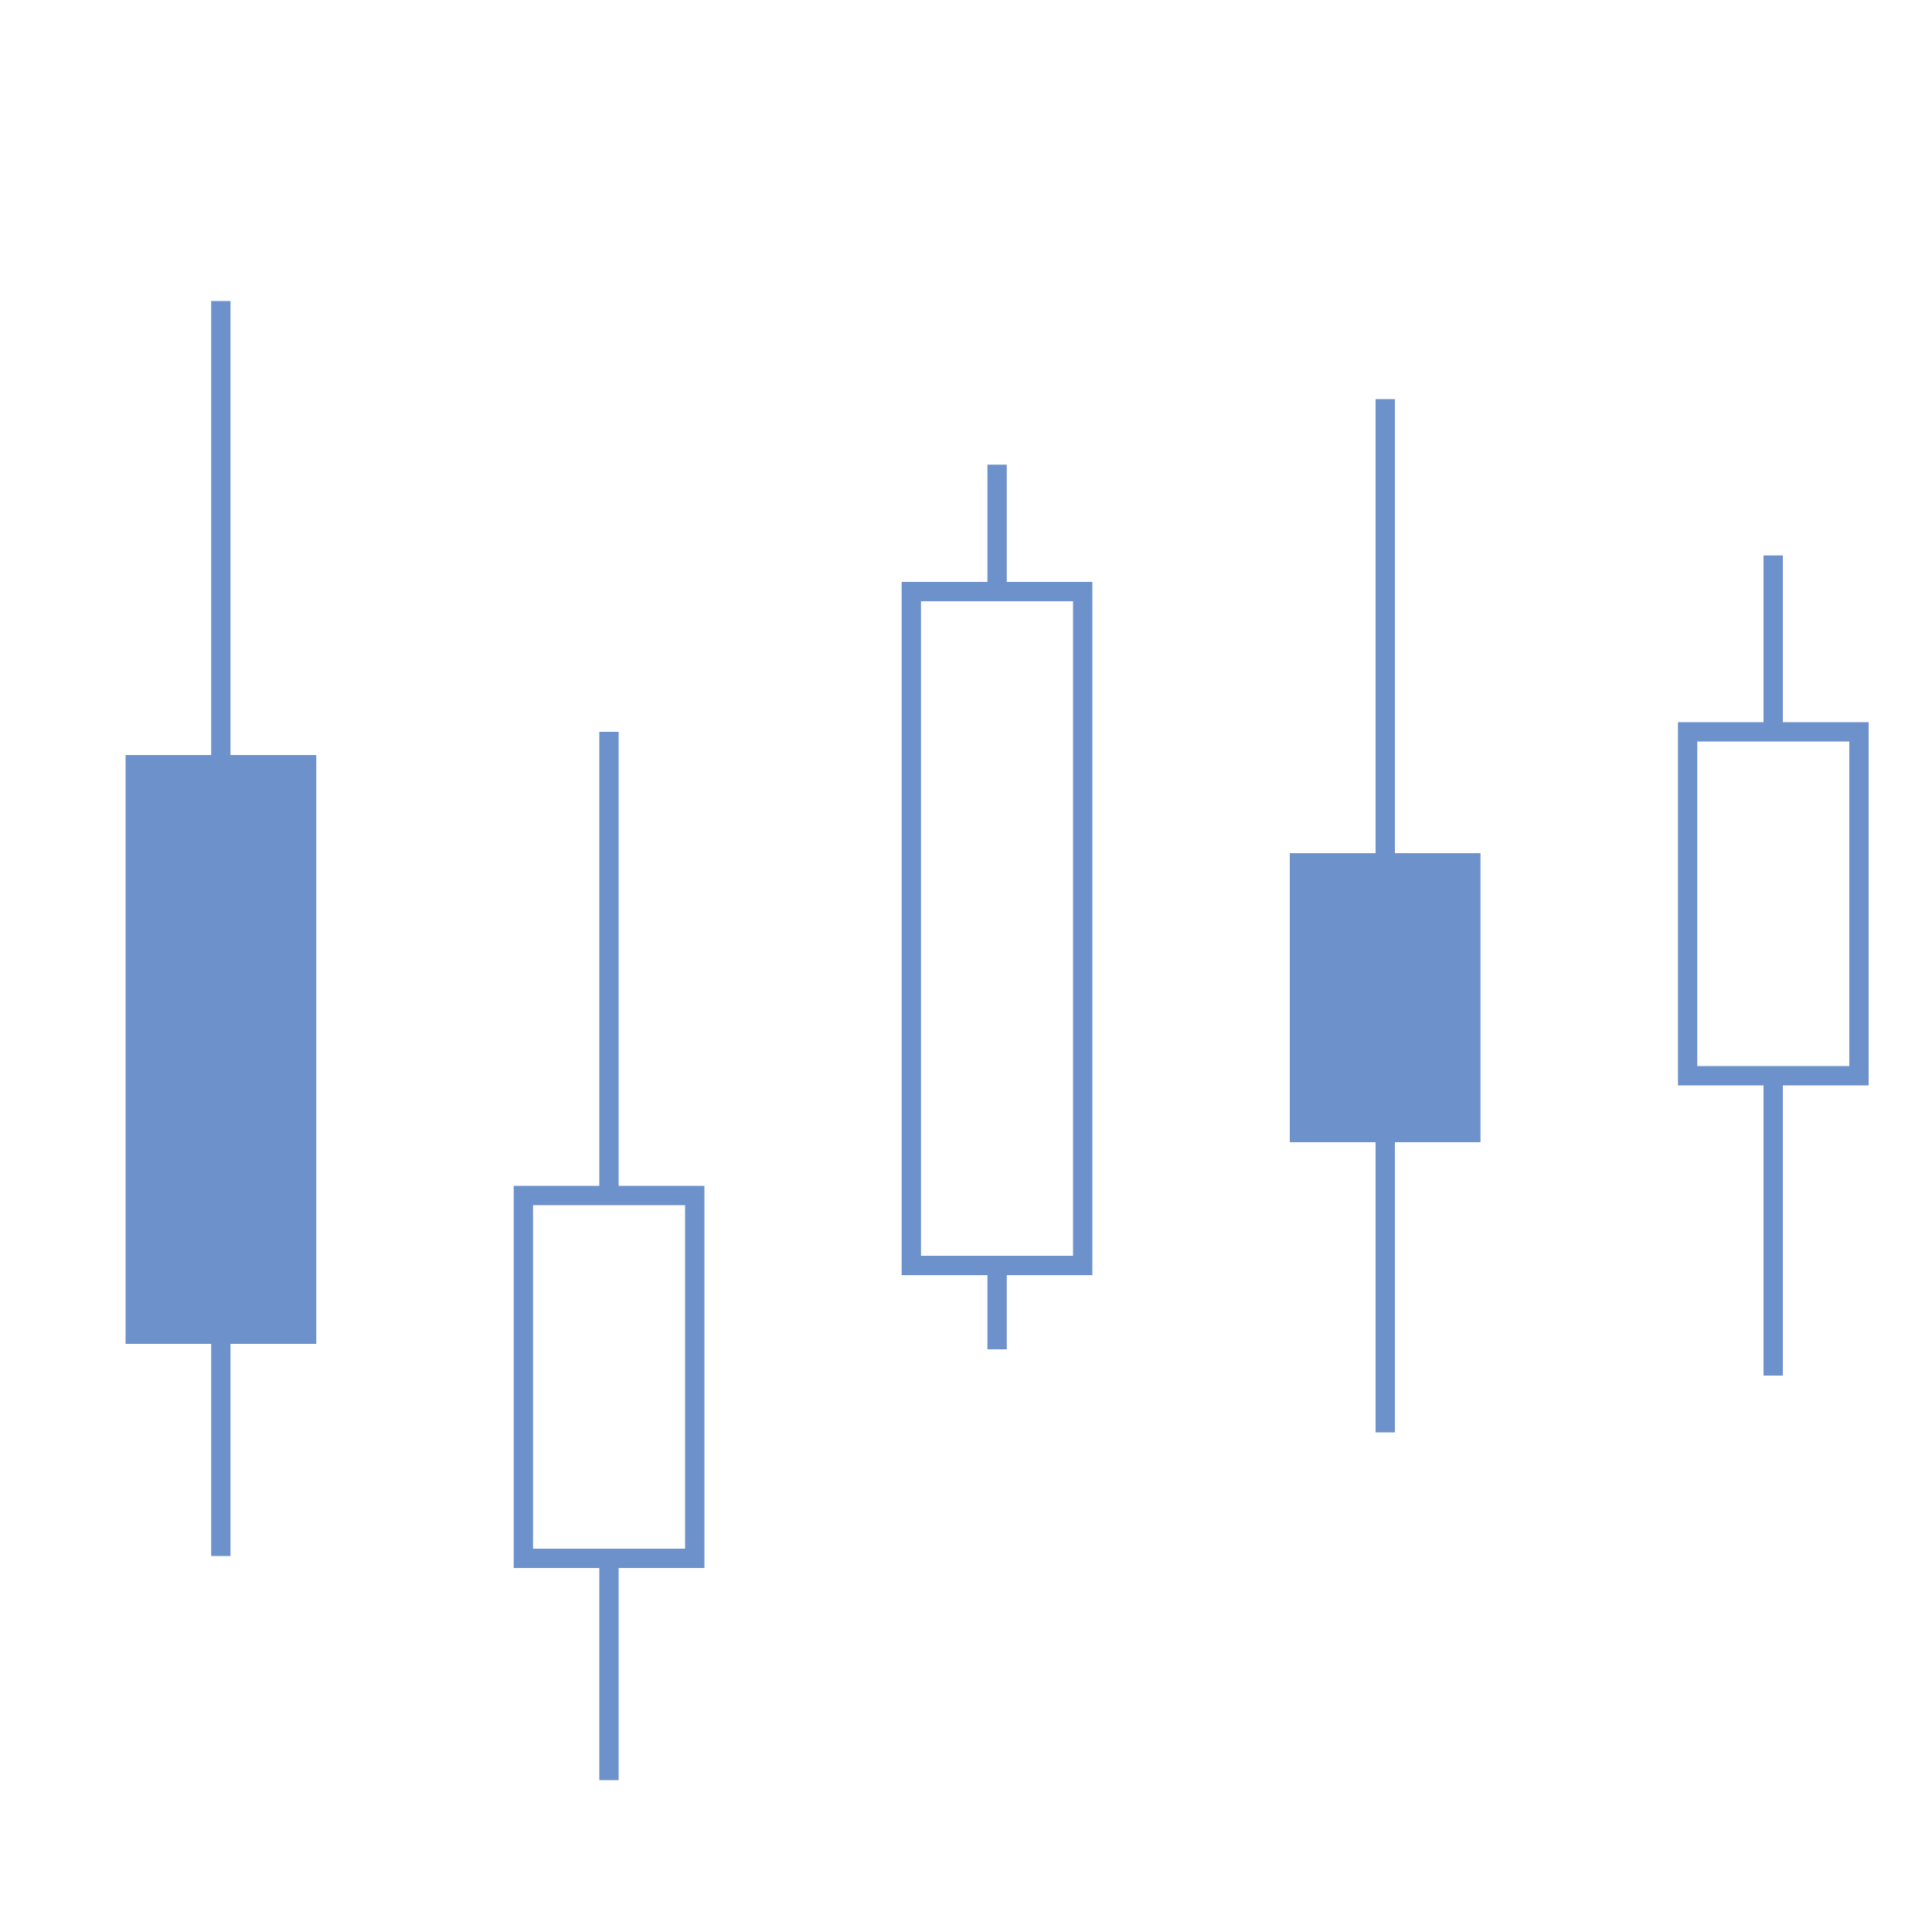
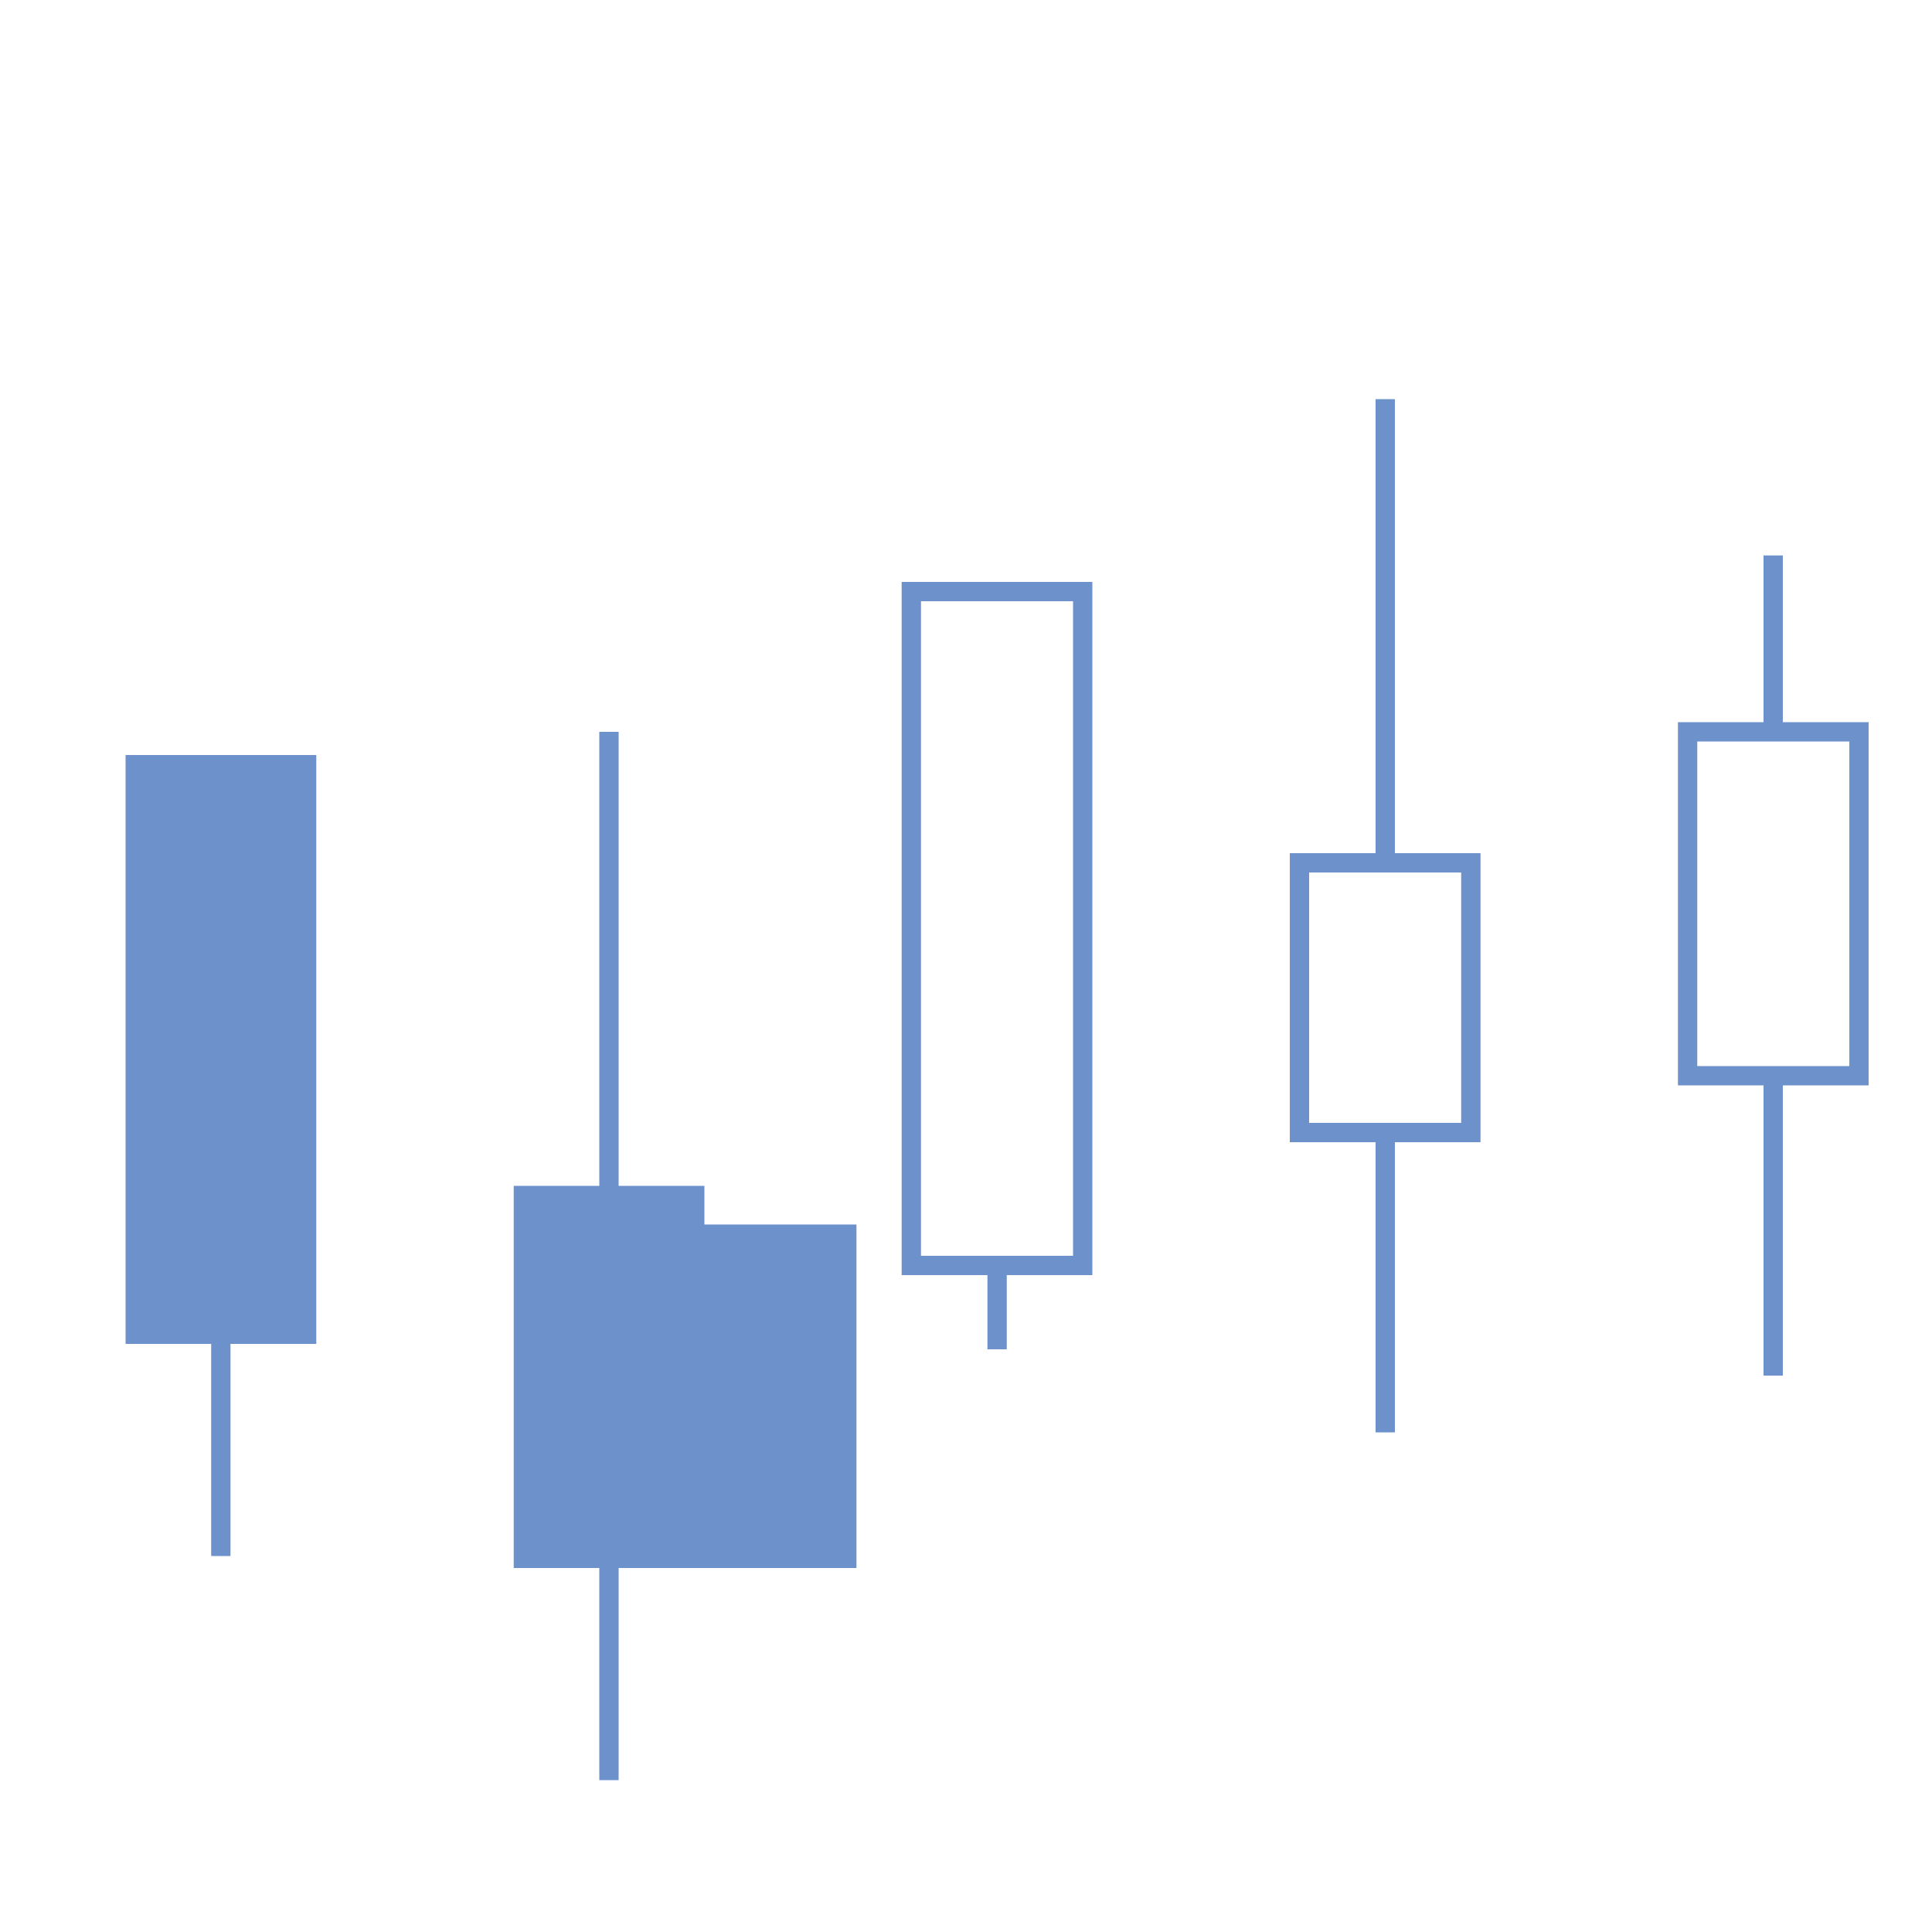
<svg xmlns="http://www.w3.org/2000/svg" id="Layer_1" data-name="Layer 1" width="100" height="100" viewBox="0 0 100 100">
  <g>
    <g>
      <polygon points="7 69.06 11.43 69.06 15.87 69.06 15.87 39.58 7 39.58 7 69.06" fill="#6d91cb" />
      <path d="M16.37,69.56H6.5v-30.48h9.87v30.48ZM7.5,68.56h7.87v-28.48h-7.87v28.48Z" fill="#6d91cb" />
    </g>
    <rect x="10.93" y="69.06" width="1" height="11.48" fill="#6d91cb" />
-     <rect x="10.93" y="15.58" width="1" height="24" fill="#6d91cb" />
  </g>
  <g>
-     <path d="M36.46,81.16h-9.87v-19.78h9.87v19.78ZM27.59,80.16h7.87v-17.78h-7.87v17.78Z" fill="#6d91cb" />
+     <path d="M36.46,81.16h-9.87v-19.78h9.87v19.78Zh7.87v-17.78h-7.87v17.78Z" fill="#6d91cb" />
    <rect x="31.02" y="80.66" width="1" height="11.48" fill="#6d91cb" />
    <rect x="31.02" y="37.88" width="1" height="24" fill="#6d91cb" />
  </g>
  <g>
    <path d="M56.54,66h-9.87V30.12h9.87v35.88ZM47.67,65h7.87V31.12h-7.87v33.88Z" fill="#6d91cb" />
    <rect x="51.11" y="65.5" width="1" height="4.34" fill="#6d91cb" />
-     <rect x="51.11" y="24.05" width="1" height="6.57" fill="#6d91cb" />
  </g>
  <g>
    <g>
-       <polygon points="67.26 58.62 71.7 58.62 76.13 58.62 76.13 44.66 67.26 44.66 67.26 58.62" fill="#6d91cb" />
      <path d="M76.63,59.12h-9.87v-14.96h9.87v14.96ZM67.76,58.12h7.87v-12.96h-7.87v12.96Z" fill="#6d91cb" />
    </g>
    <rect x="71.2" y="58.62" width="1" height="15.52" fill="#6d91cb" />
    <rect x="71.2" y="20.66" width="1" height="24" fill="#6d91cb" />
  </g>
  <g>
    <path d="M96.72,56.18h-9.87v-18.8h9.87v18.8ZM87.85,55.18h7.87v-16.8h-7.87v16.8Z" fill="#6d91cb" />
    <rect x="91.28" y="55.68" width="1" height="15.52" fill="#6d91cb" />
    <rect x="91.28" y="28.75" width="1" height="9.13" fill="#6d91cb" />
  </g>
</svg>